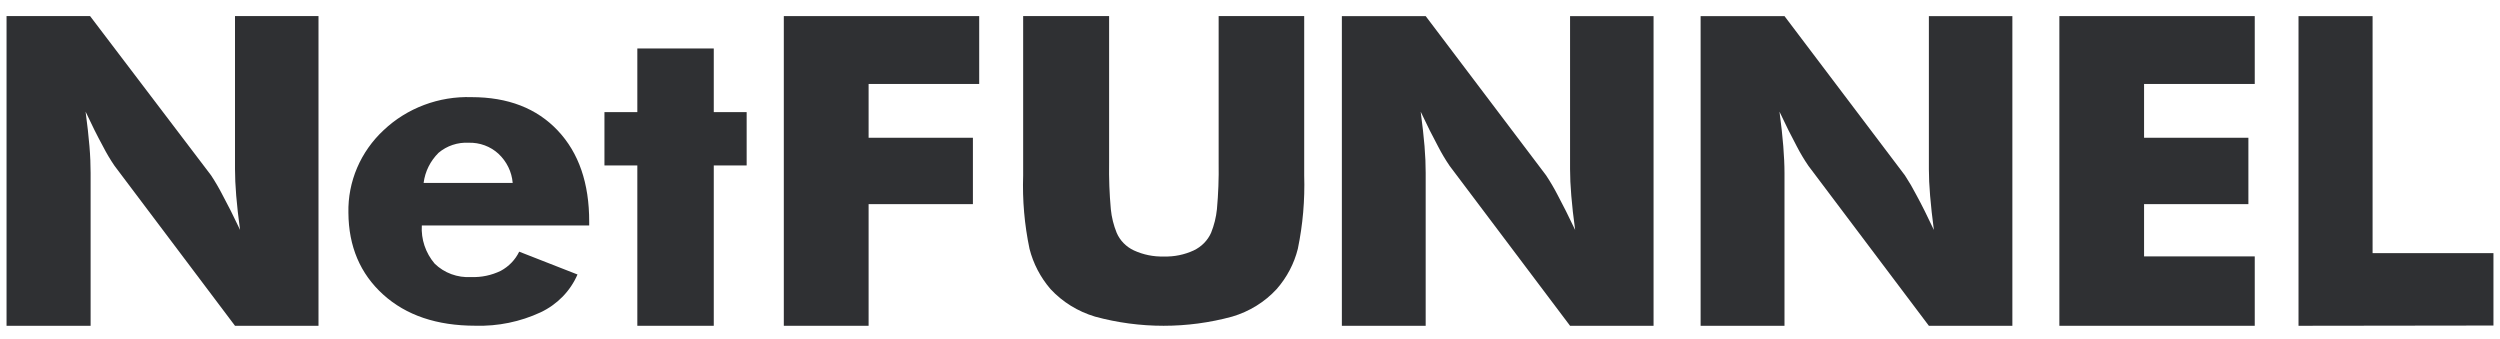
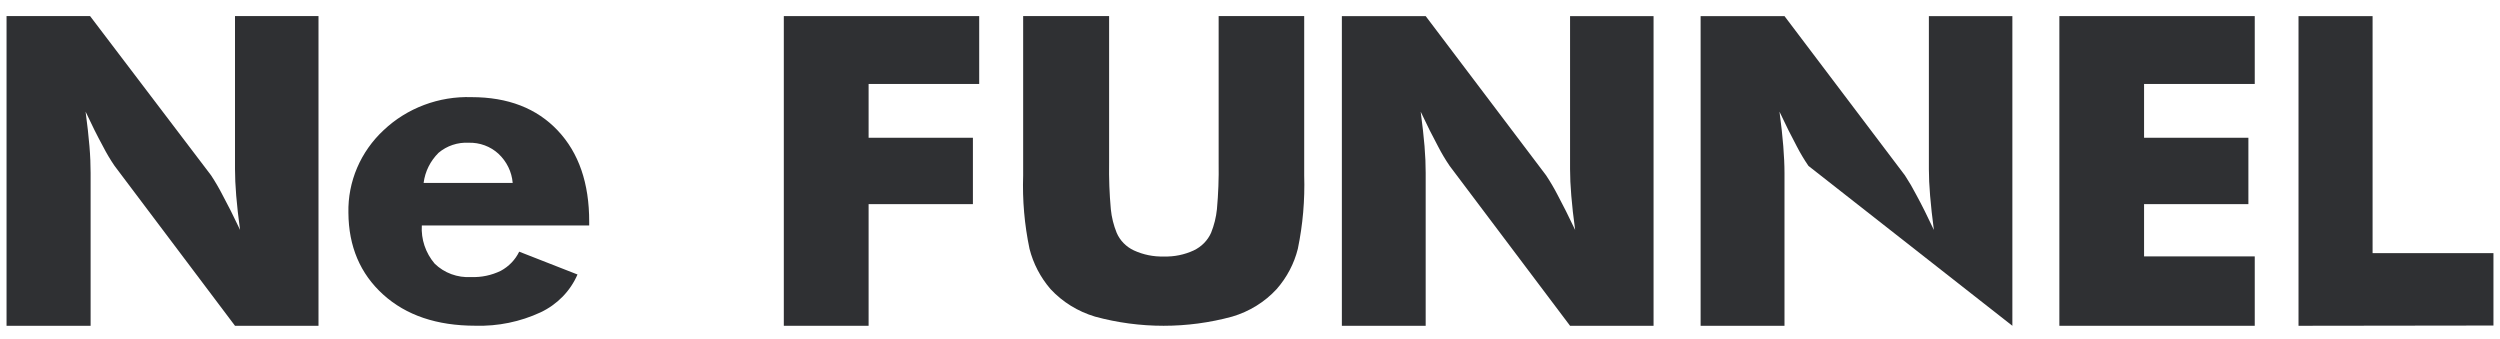
<svg xmlns="http://www.w3.org/2000/svg" width="118" height="16" viewBox="0 0 118 16" fill="none">
  <path d="M0.309 15.377V0.757H4.25L9.961 8.274C10.158 8.573 10.338 8.881 10.501 9.199C10.753 9.662 11.03 10.213 11.331 10.851C11.246 10.244 11.189 9.706 11.149 9.234C11.11 8.763 11.092 8.351 11.092 7.974V0.757H15.033V15.377H11.092L5.408 7.83C5.205 7.533 5.022 7.224 4.859 6.905C4.606 6.442 4.333 5.897 4.04 5.271C4.122 5.883 4.183 6.428 4.222 6.899C4.262 7.37 4.277 7.783 4.277 8.16V15.377H0.309Z" fill="#2F3033" />
  <path d="M27.81 10.642H19.91C19.87 11.296 20.087 11.939 20.516 12.444C20.739 12.662 21.008 12.831 21.304 12.94C21.6 13.049 21.916 13.096 22.232 13.077C22.718 13.096 23.201 12.995 23.636 12.783C24.017 12.578 24.321 12.262 24.506 11.879L27.258 12.956C26.92 13.739 26.299 14.374 25.512 14.744C24.554 15.189 23.5 15.405 22.438 15.374C20.619 15.374 19.168 14.883 18.085 13.902C17.002 12.92 16.455 11.633 16.445 10.041C16.429 9.315 16.569 8.593 16.855 7.922C17.142 7.251 17.569 6.645 18.109 6.143C18.657 5.625 19.306 5.221 20.019 4.953C20.732 4.685 21.492 4.56 22.256 4.585C23.978 4.585 25.335 5.111 26.327 6.163C27.32 7.215 27.814 8.651 27.81 10.471V10.642ZM24.199 8.634C24.156 8.11 23.916 7.62 23.526 7.256C23.339 7.084 23.119 6.95 22.878 6.861C22.637 6.772 22.38 6.73 22.123 6.737C21.603 6.71 21.094 6.88 20.701 7.211C20.311 7.597 20.062 8.097 19.995 8.634H24.199Z" fill="#2F3033" />
-   <path d="M30.082 15.377V7.809H28.53V5.292H30.082V2.288H33.69V5.292H35.242V7.809H33.69V15.377H30.082Z" fill="#2F3033" />
  <path d="M36.996 15.377V0.76H46.218V3.963H40.998V6.502H45.921V9.635H40.998V15.377H36.996Z" fill="#2F3033" />
  <path d="M63.336 15.377V0.76H67.292L72.976 8.277C73.174 8.576 73.355 8.885 73.519 9.202C73.768 9.665 74.043 10.216 74.347 10.854C74.262 10.247 74.204 9.708 74.165 9.237C74.125 8.766 74.107 8.354 74.107 7.977V0.76H78.048V15.377H74.107L68.423 7.83C68.221 7.533 68.037 7.224 67.874 6.905C67.624 6.444 67.351 5.899 67.056 5.271C67.138 5.883 67.198 6.428 67.238 6.899C67.277 7.37 67.292 7.783 67.292 8.16V15.377H63.336Z" fill="#2F3033" />
-   <path d="M80.269 15.377V0.76H84.228L89.912 8.277C90.108 8.576 90.288 8.885 90.452 9.202C90.704 9.665 90.98 10.216 91.279 10.854C91.199 10.247 91.139 9.708 91.101 9.237C91.061 8.763 91.043 8.354 91.043 7.977V0.76H94.984V15.377H91.043L85.359 7.83C85.155 7.533 84.971 7.224 84.807 6.905C84.559 6.444 84.287 5.899 83.992 5.271C84.074 5.883 84.134 6.428 84.171 6.899C84.207 7.37 84.228 7.783 84.228 8.16V15.377H80.269Z" fill="#2F3033" />
+   <path d="M80.269 15.377V0.76H84.228L89.912 8.277C90.108 8.576 90.288 8.885 90.452 9.202C90.704 9.665 90.98 10.216 91.279 10.854C91.199 10.247 91.139 9.708 91.101 9.237C91.061 8.763 91.043 8.354 91.043 7.977V0.76H94.984V15.377L85.359 7.83C85.155 7.533 84.971 7.224 84.807 6.905C84.559 6.444 84.287 5.899 83.992 5.271C84.074 5.883 84.134 6.428 84.171 6.899C84.207 7.37 84.228 7.783 84.228 8.16V15.377H80.269Z" fill="#2F3033" />
  <path d="M97.202 15.377V0.76H106.424V3.963H101.2V6.502H106.124V9.635H101.2V12.102H106.424V15.377H97.202Z" fill="#2F3033" />
  <path d="M108.49 15.377V0.76H111.986V11.949H117.691V15.365L108.49 15.377Z" fill="#2F3033" />
  <path d="M52.35 0.757V7.681C52.338 8.413 52.365 9.146 52.431 9.875C52.469 10.257 52.562 10.631 52.707 10.988C52.862 11.351 53.152 11.648 53.52 11.82C53.961 12.023 54.447 12.122 54.936 12.107C55.423 12.122 55.906 12.023 56.344 11.82C56.712 11.645 57.002 11.35 57.163 10.988C57.307 10.631 57.4 10.257 57.439 9.875C57.505 9.146 57.532 8.413 57.52 7.681V0.757H61.558V8.283C61.594 9.444 61.494 10.604 61.258 11.743C61.084 12.442 60.742 13.093 60.259 13.644C59.698 14.255 58.971 14.704 58.159 14.944C56.043 15.521 53.8 15.521 51.684 14.944C50.873 14.701 50.147 14.252 49.584 13.644C49.108 13.09 48.769 12.44 48.593 11.743C48.354 10.604 48.254 9.444 48.293 8.283V0.757H52.35Z" fill="#2F3033" />
</svg>